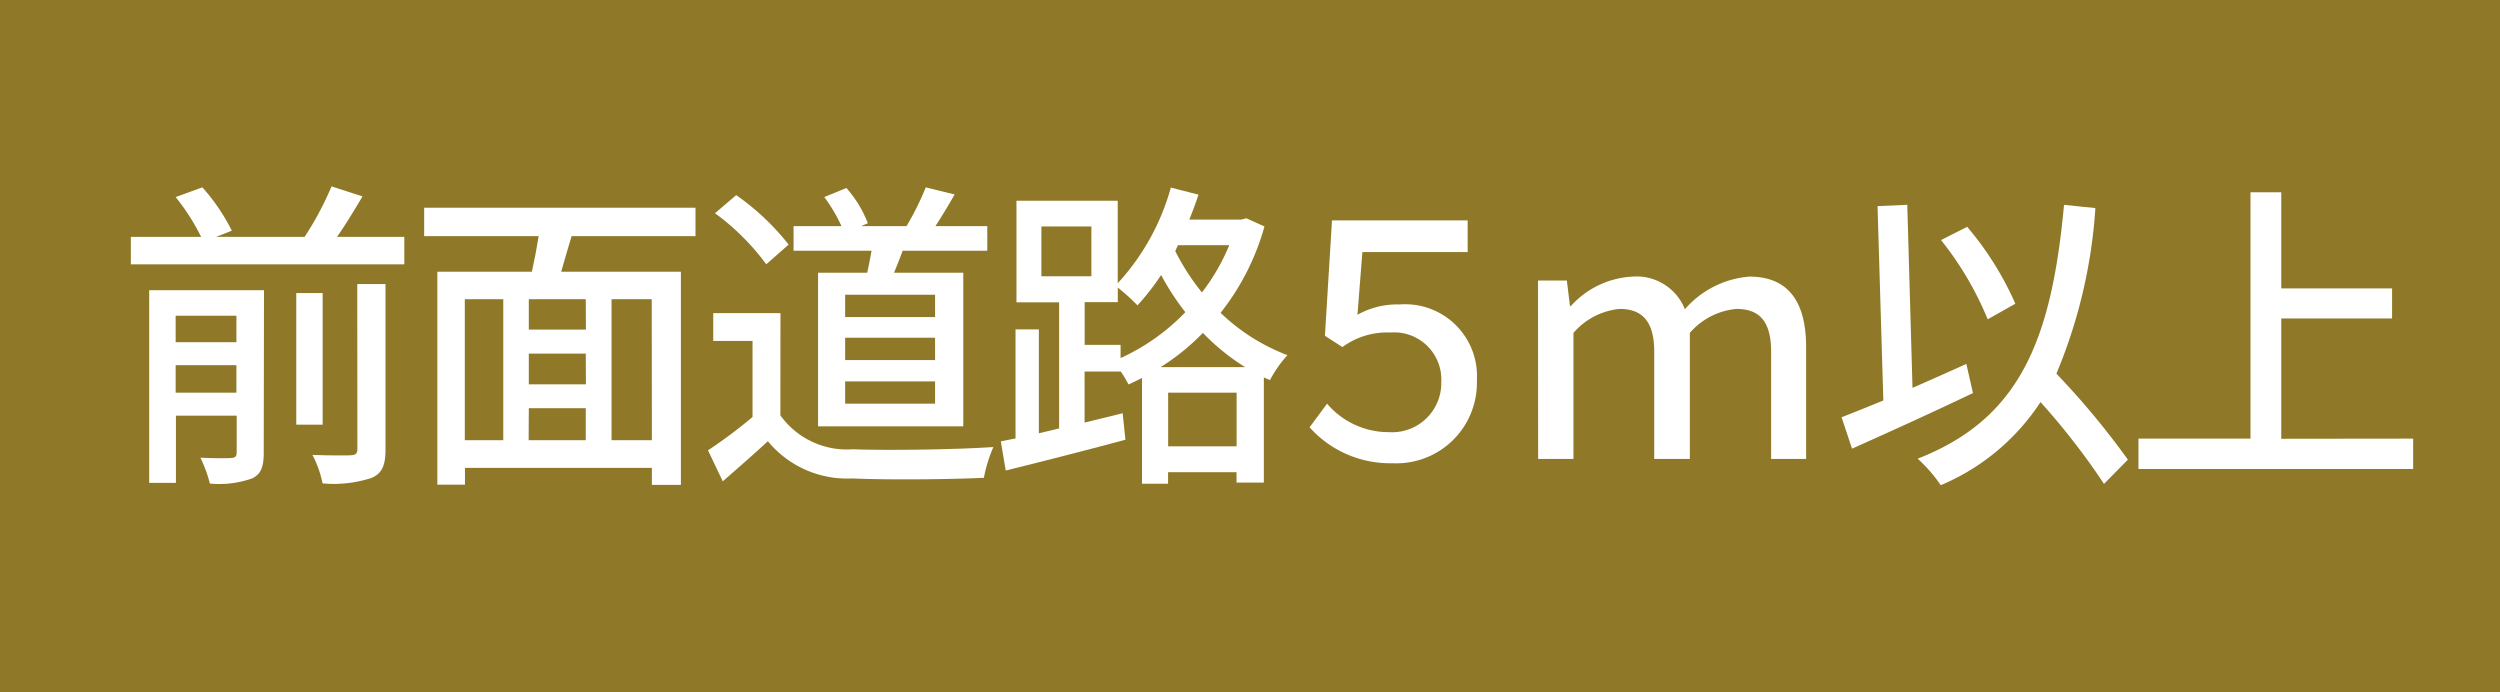
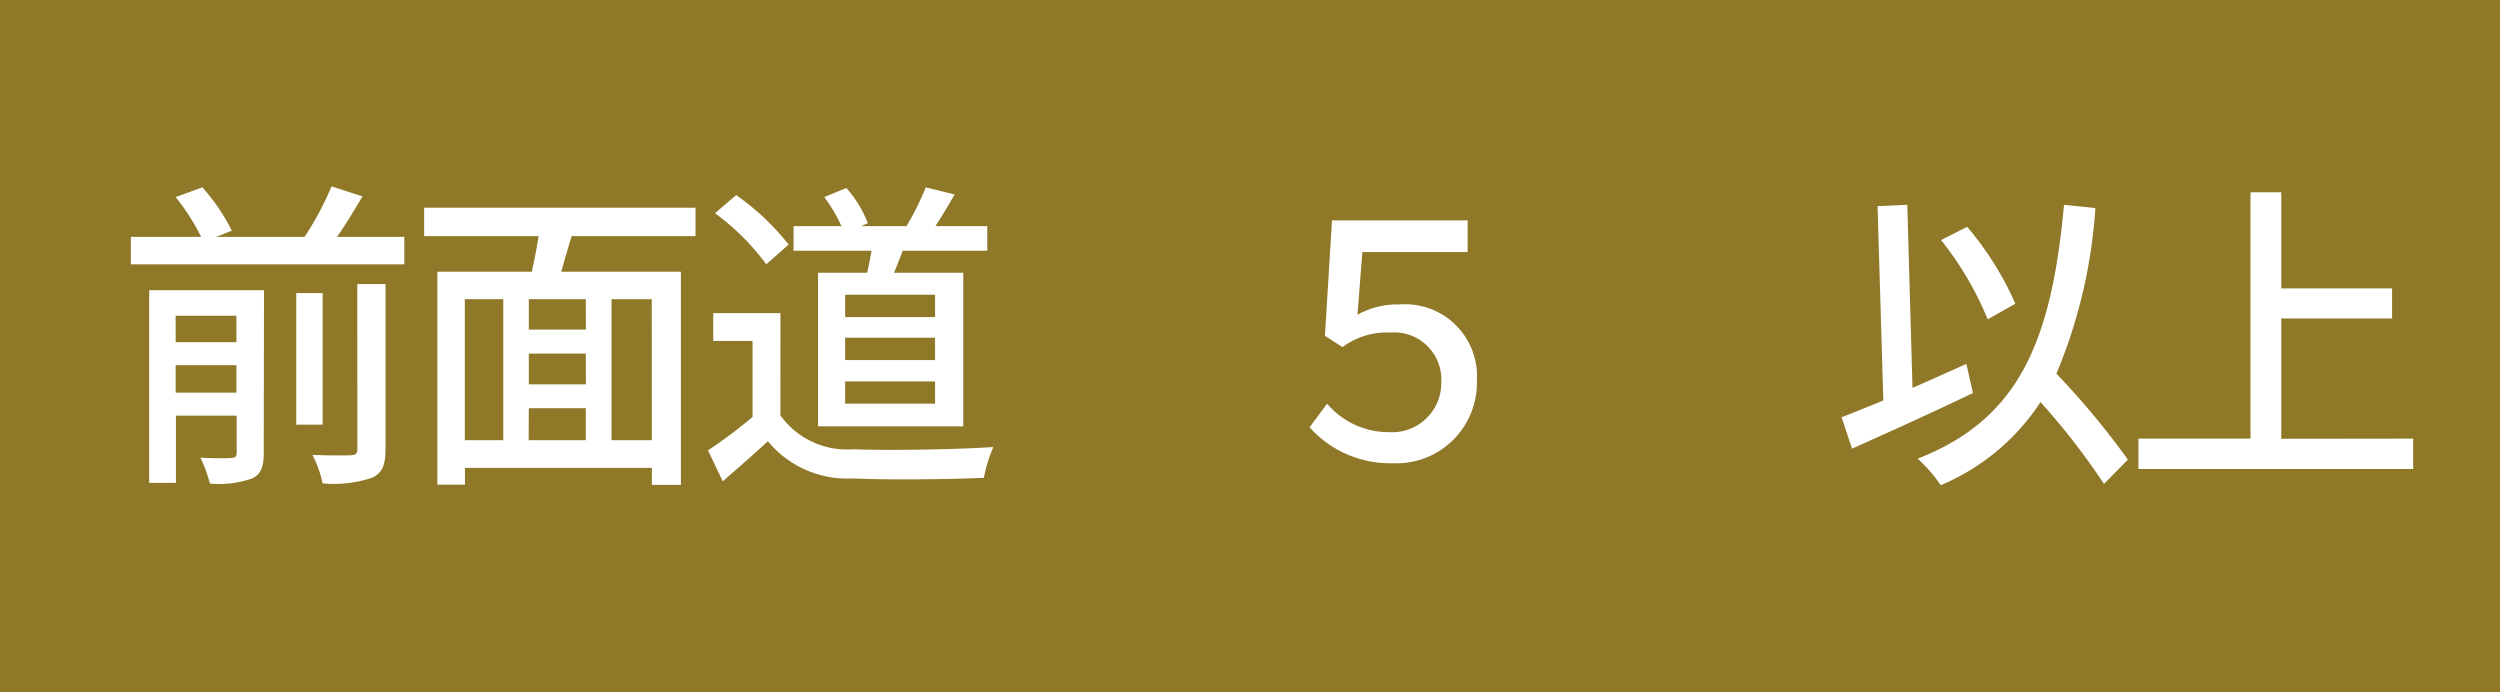
<svg xmlns="http://www.w3.org/2000/svg" id="レイヤー_1" data-name="レイヤー 1" viewBox="0 0 65 18">
  <defs>
    <style>.cls-1{fill:#8f7928;}.cls-2{fill:#fff;}</style>
  </defs>
  <title>object_kind06</title>
  <rect class="cls-1" width="65" height="18" />
  <path class="cls-2" d="M398.963,293.293v.714h-7.11v-.714h1.827a5.609,5.609,0,0,0-.662-1.034l.694-.253a5.082,5.082,0,0,1,.766,1.127l-.407.16h2.3a8.11,8.11,0,0,0,.7-1.312l.805.26c-.215.363-.438.732-.662,1.052Zm-3.655,5.616c0,.362-.072.555-.3.664a2.575,2.575,0,0,1-1.1.135,3.4,3.4,0,0,0-.247-.673c.351.017.7.017.8.008.112-.008.144-.042.144-.151v-.95h-1.58v1.748h-.695v-5.01h2.985Zm-2.29-3.565v.689h1.58v-.689Zm1.58,2v-.714h-1.58v.714Zm2.242.833h-.686v-3.422h.686Zm.9-3.657h.734v4.3c0,.411-.088.622-.359.739a3.146,3.146,0,0,1-1.277.144,2.8,2.8,0,0,0-.263-.74c.447.016.878.016,1,.009s.168-.043.168-.161Z" transform="translate(-388.451 -287.135)" />
  <path class="cls-2" d="M403.313,293.275c-.095.312-.191.64-.271.925h3.112v5.541H405.4V299.3h-4.86v.437h-.718V294.2h2.458c.064-.285.128-.622.176-.925h-2.977v-.739h7.055v.739Zm-2.777,5.306h1v-3.666h-1Zm3.145-3.666H402.2v.79h1.485Zm0,1.413H402.2v.8h1.485Zm-1.485,2.253h1.485v-.832H402.2Zm3.2-3.666h-1.045v3.666H405.4Z" transform="translate(-388.451 -287.135)" />
  <path class="cls-2" d="M408.741,297.934a2.126,2.126,0,0,0,1.883.882c.886.034,2.658.009,3.655-.058a3.673,3.673,0,0,0-.247.8c-.9.042-2.506.058-3.416.016a2.669,2.669,0,0,1-2.2-.967c-.375.345-.759.681-1.173,1.042l-.384-.806a12.25,12.25,0,0,0,1.158-.866V296h-1.022v-.724h1.748Zm-.367-3.927a6.158,6.158,0,0,0-1.333-1.328l.551-.471a6.4,6.4,0,0,1,1.364,1.286Zm2.625.219c.04-.185.08-.387.112-.572h-2.027v-.639h1.245a4.013,4.013,0,0,0-.447-.756l.575-.236a3,3,0,0,1,.558.916l-.175.076h1.181a7.4,7.4,0,0,0,.5-1.009l.75.185c-.168.294-.344.588-.5.824h1.349v.639h-2.2c-.072.2-.152.395-.224.572h1.8v3.994h-3.775v-3.994Zm1.764.572h-2.338v.58h2.338Zm0,1.118h-2.338v.58h2.338Zm0,1.135h-2.338v.58h2.338Z" transform="translate(-388.451 -287.135)" />
-   <path class="cls-2" d="M421.327,293.023a6.375,6.375,0,0,1-1.141,2.246,5.122,5.122,0,0,0,1.739,1.1,3.055,3.055,0,0,0-.454.648l-.16-.068v2.733h-.71v-.27h-1.78v.3h-.678v-2.75c-.12.06-.231.118-.351.168a2.9,2.9,0,0,0-.208-.345v.009h-.934v1.328l.99-.243.072.689c-1.093.294-2.251.588-3.112.8l-.128-.757c.12-.025.247-.05.383-.076V295.7h.606v2.7l.527-.126v-3.279h-1.109v-2.64h2.633V294.5a6.058,6.058,0,0,0,1.381-2.488l.718.184c-.071.219-.152.438-.239.648h1.357l.127-.034Zm-5.8,1.295h1.3v-1.295h-1.3Zm2.059,2.127a5.483,5.483,0,0,0,1.684-1.193,6.685,6.685,0,0,1-.63-.967,6.308,6.308,0,0,1-.615.79,5.007,5.007,0,0,0-.511-.463v.379h-.862v1.11h.934Zm3.24.236a5.655,5.655,0,0,1-1.1-.891,5.86,5.86,0,0,1-1.1.891Zm-.223,2.059v-1.395h-1.78v1.395Zm-1.524-5.229-.072.151a5.9,5.9,0,0,0,.694,1.076,5.234,5.234,0,0,0,.71-1.227Z" transform="translate(-388.451 -287.135)" />
  <path class="cls-2" d="M422.5,298.245l.455-.614a2.1,2.1,0,0,0,1.612.74,1.278,1.278,0,0,0,1.357-1.311,1.224,1.224,0,0,0-1.325-1.279,1.948,1.948,0,0,0-1.245.378l-.455-.294.184-3h3.527v.824h-2.737l-.128,1.63a2.111,2.111,0,0,1,1.094-.268,1.868,1.868,0,0,1,2.011,1.975,2.094,2.094,0,0,1-2.195,2.153A2.808,2.808,0,0,1,422.5,298.245Z" transform="translate(-388.451 -287.135)" />
-   <path class="cls-2" d="M428.439,294.428h.75l.081.664h.023a2.315,2.315,0,0,1,1.6-.765,1.35,1.35,0,0,1,1.365.849,2.476,2.476,0,0,1,1.676-.849c1.022,0,1.476.664,1.476,1.832v2.909H434.5v-2.791c0-.782-.3-1.11-.9-1.11a1.813,1.813,0,0,0-1.213.623v3.278h-.926v-2.791c0-.773-.3-1.11-.9-1.11a1.814,1.814,0,0,0-1.2.623v3.278h-.918Z" transform="translate(-388.451 -287.135)" />
  <path class="cls-2" d="M439.748,297.354c-1.085.521-2.259,1.05-3.144,1.446l-.272-.816c.3-.118.679-.269,1.086-.437l-.151-5.053.773-.034.136,4.759c.463-.2.933-.412,1.4-.622Zm3.407,2.362a18.163,18.163,0,0,0-1.651-2.127,5.759,5.759,0,0,1-2.594,2.161,3.807,3.807,0,0,0-.6-.689c2.649-1.035,3.479-3.061,3.806-6.6l.815.084a13.357,13.357,0,0,1-1.014,4.305,20.6,20.6,0,0,1,1.859,2.236Zm-3.024-4.279a8.394,8.394,0,0,0-1.213-2.06l.679-.345a8.146,8.146,0,0,1,1.253,2Z" transform="translate(-388.451 -287.135)" />
  <path class="cls-2" d="M451.193,298.539v.79h-7.142v-.79h2.913v-6.406h.8v2.5h2.881v.782h-2.881v3.128Z" transform="translate(-388.451 -287.135)" />
</svg>